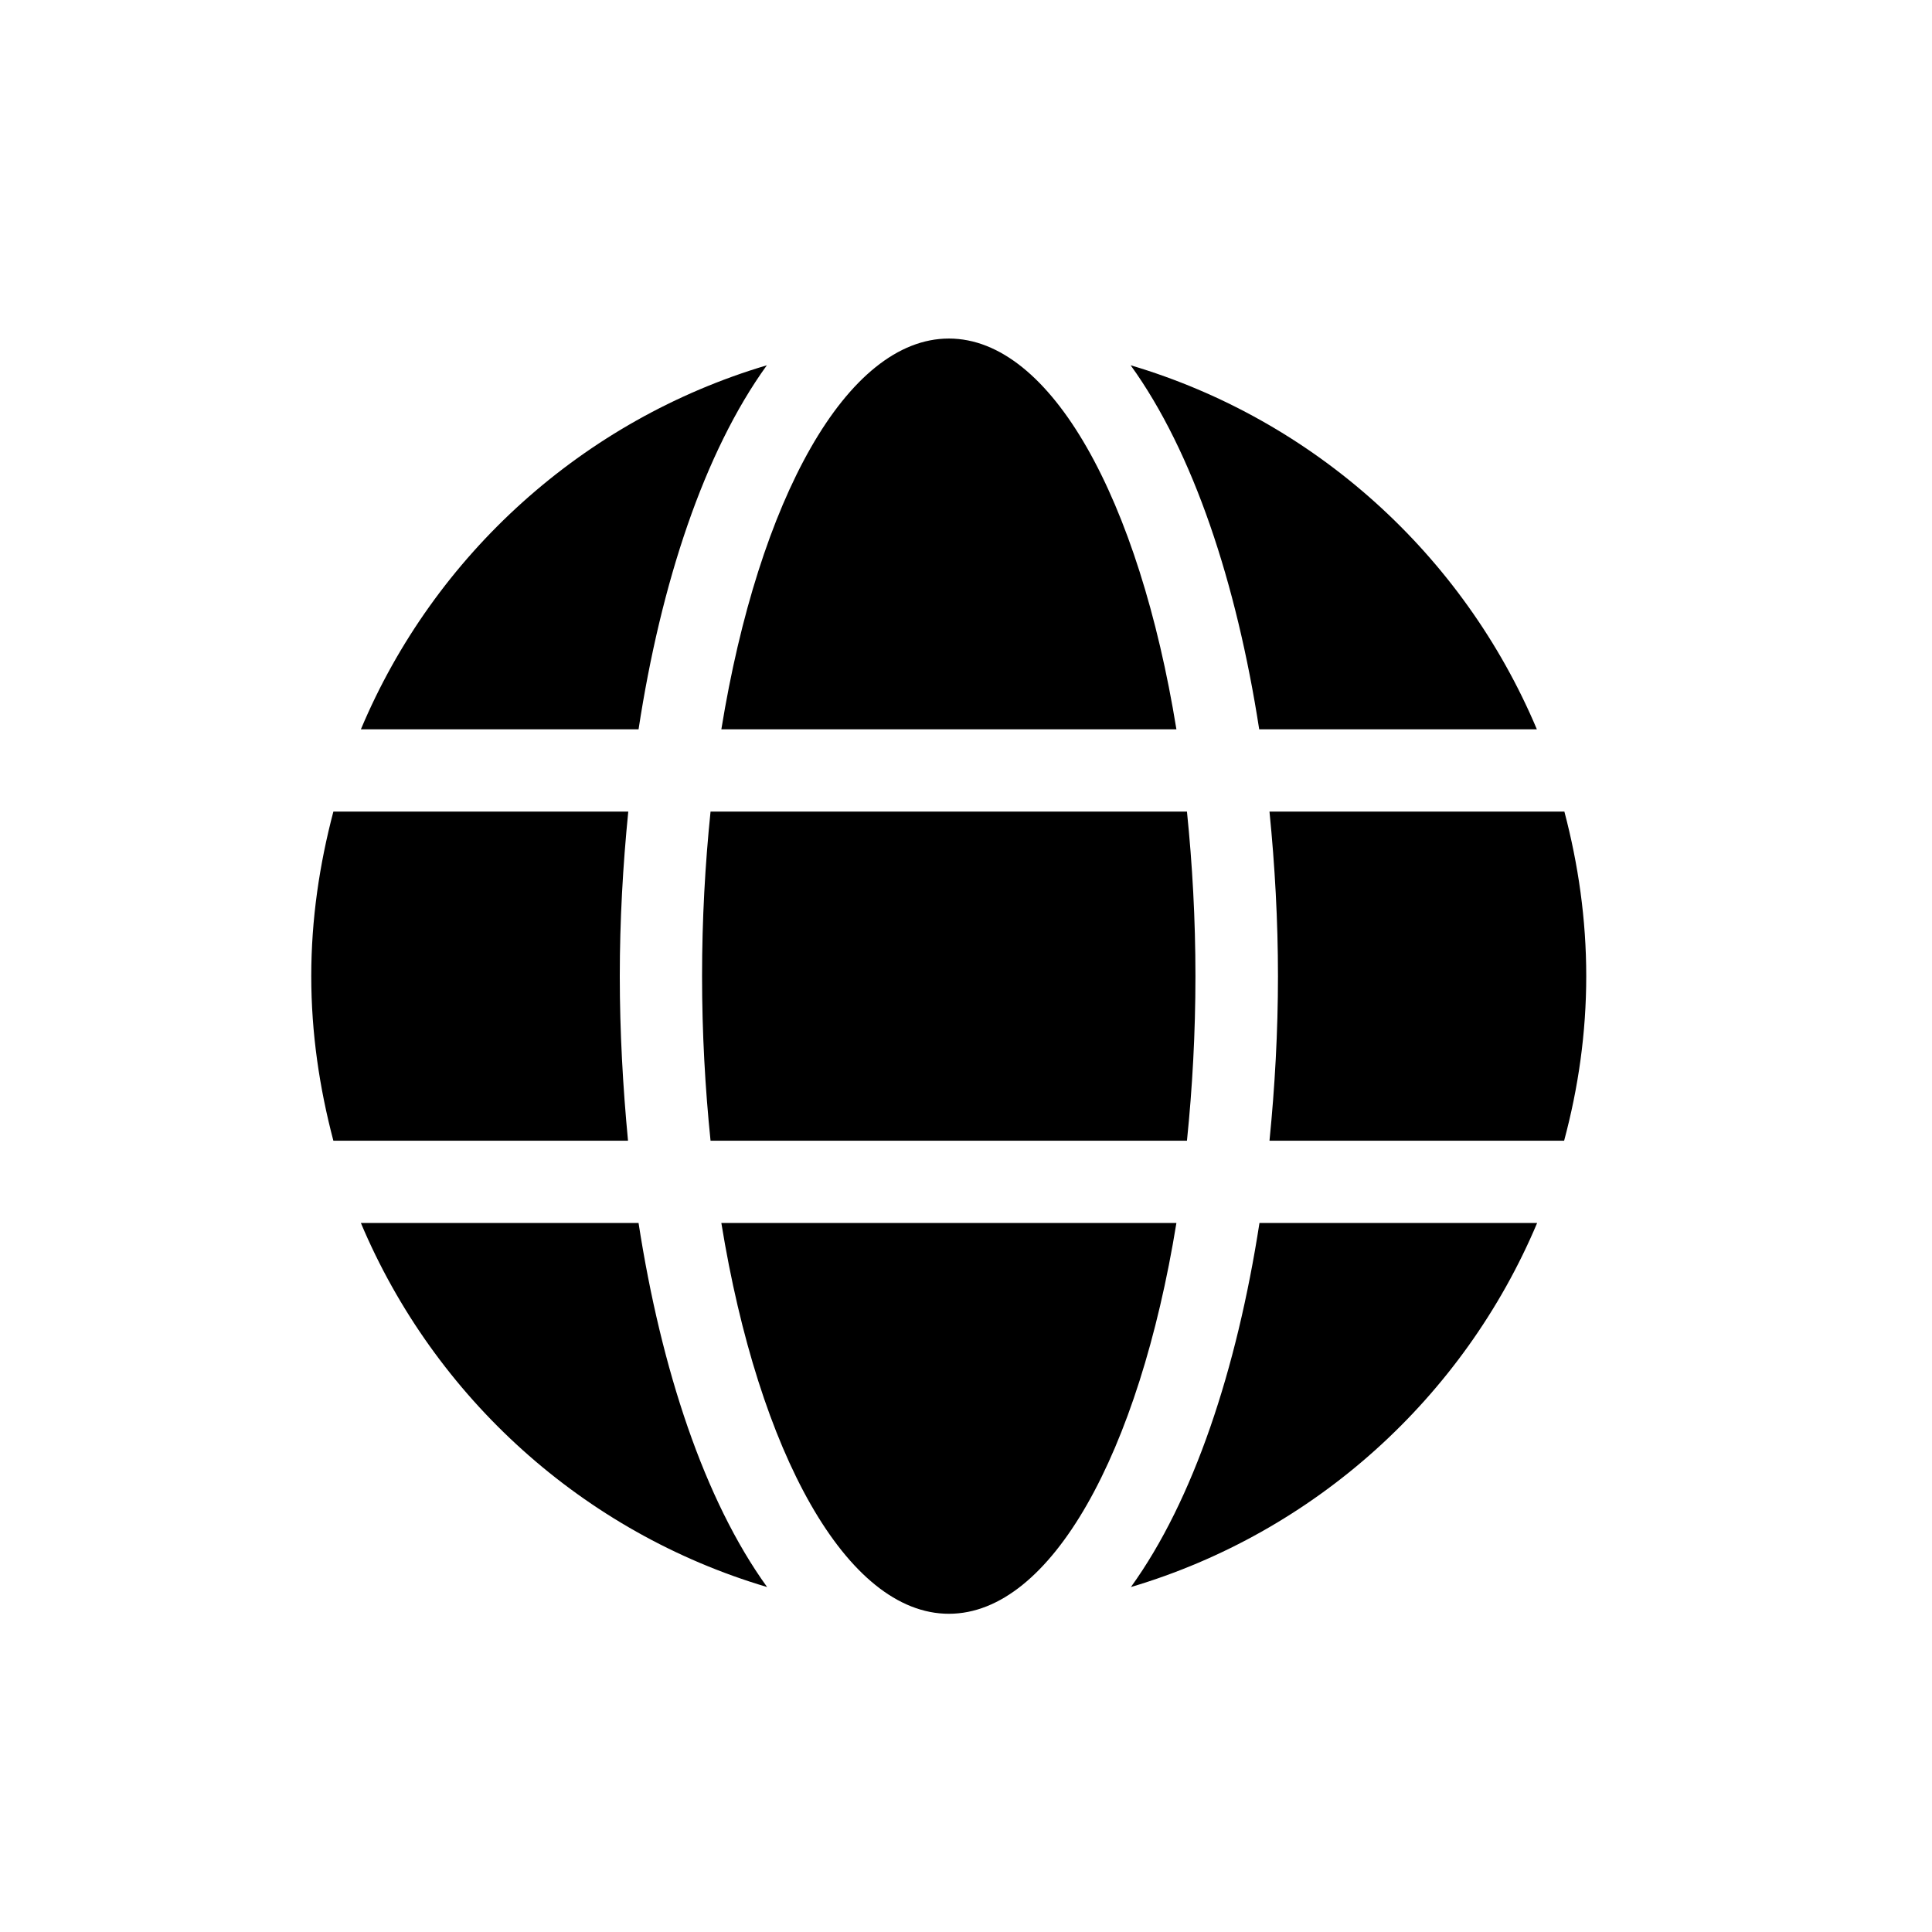
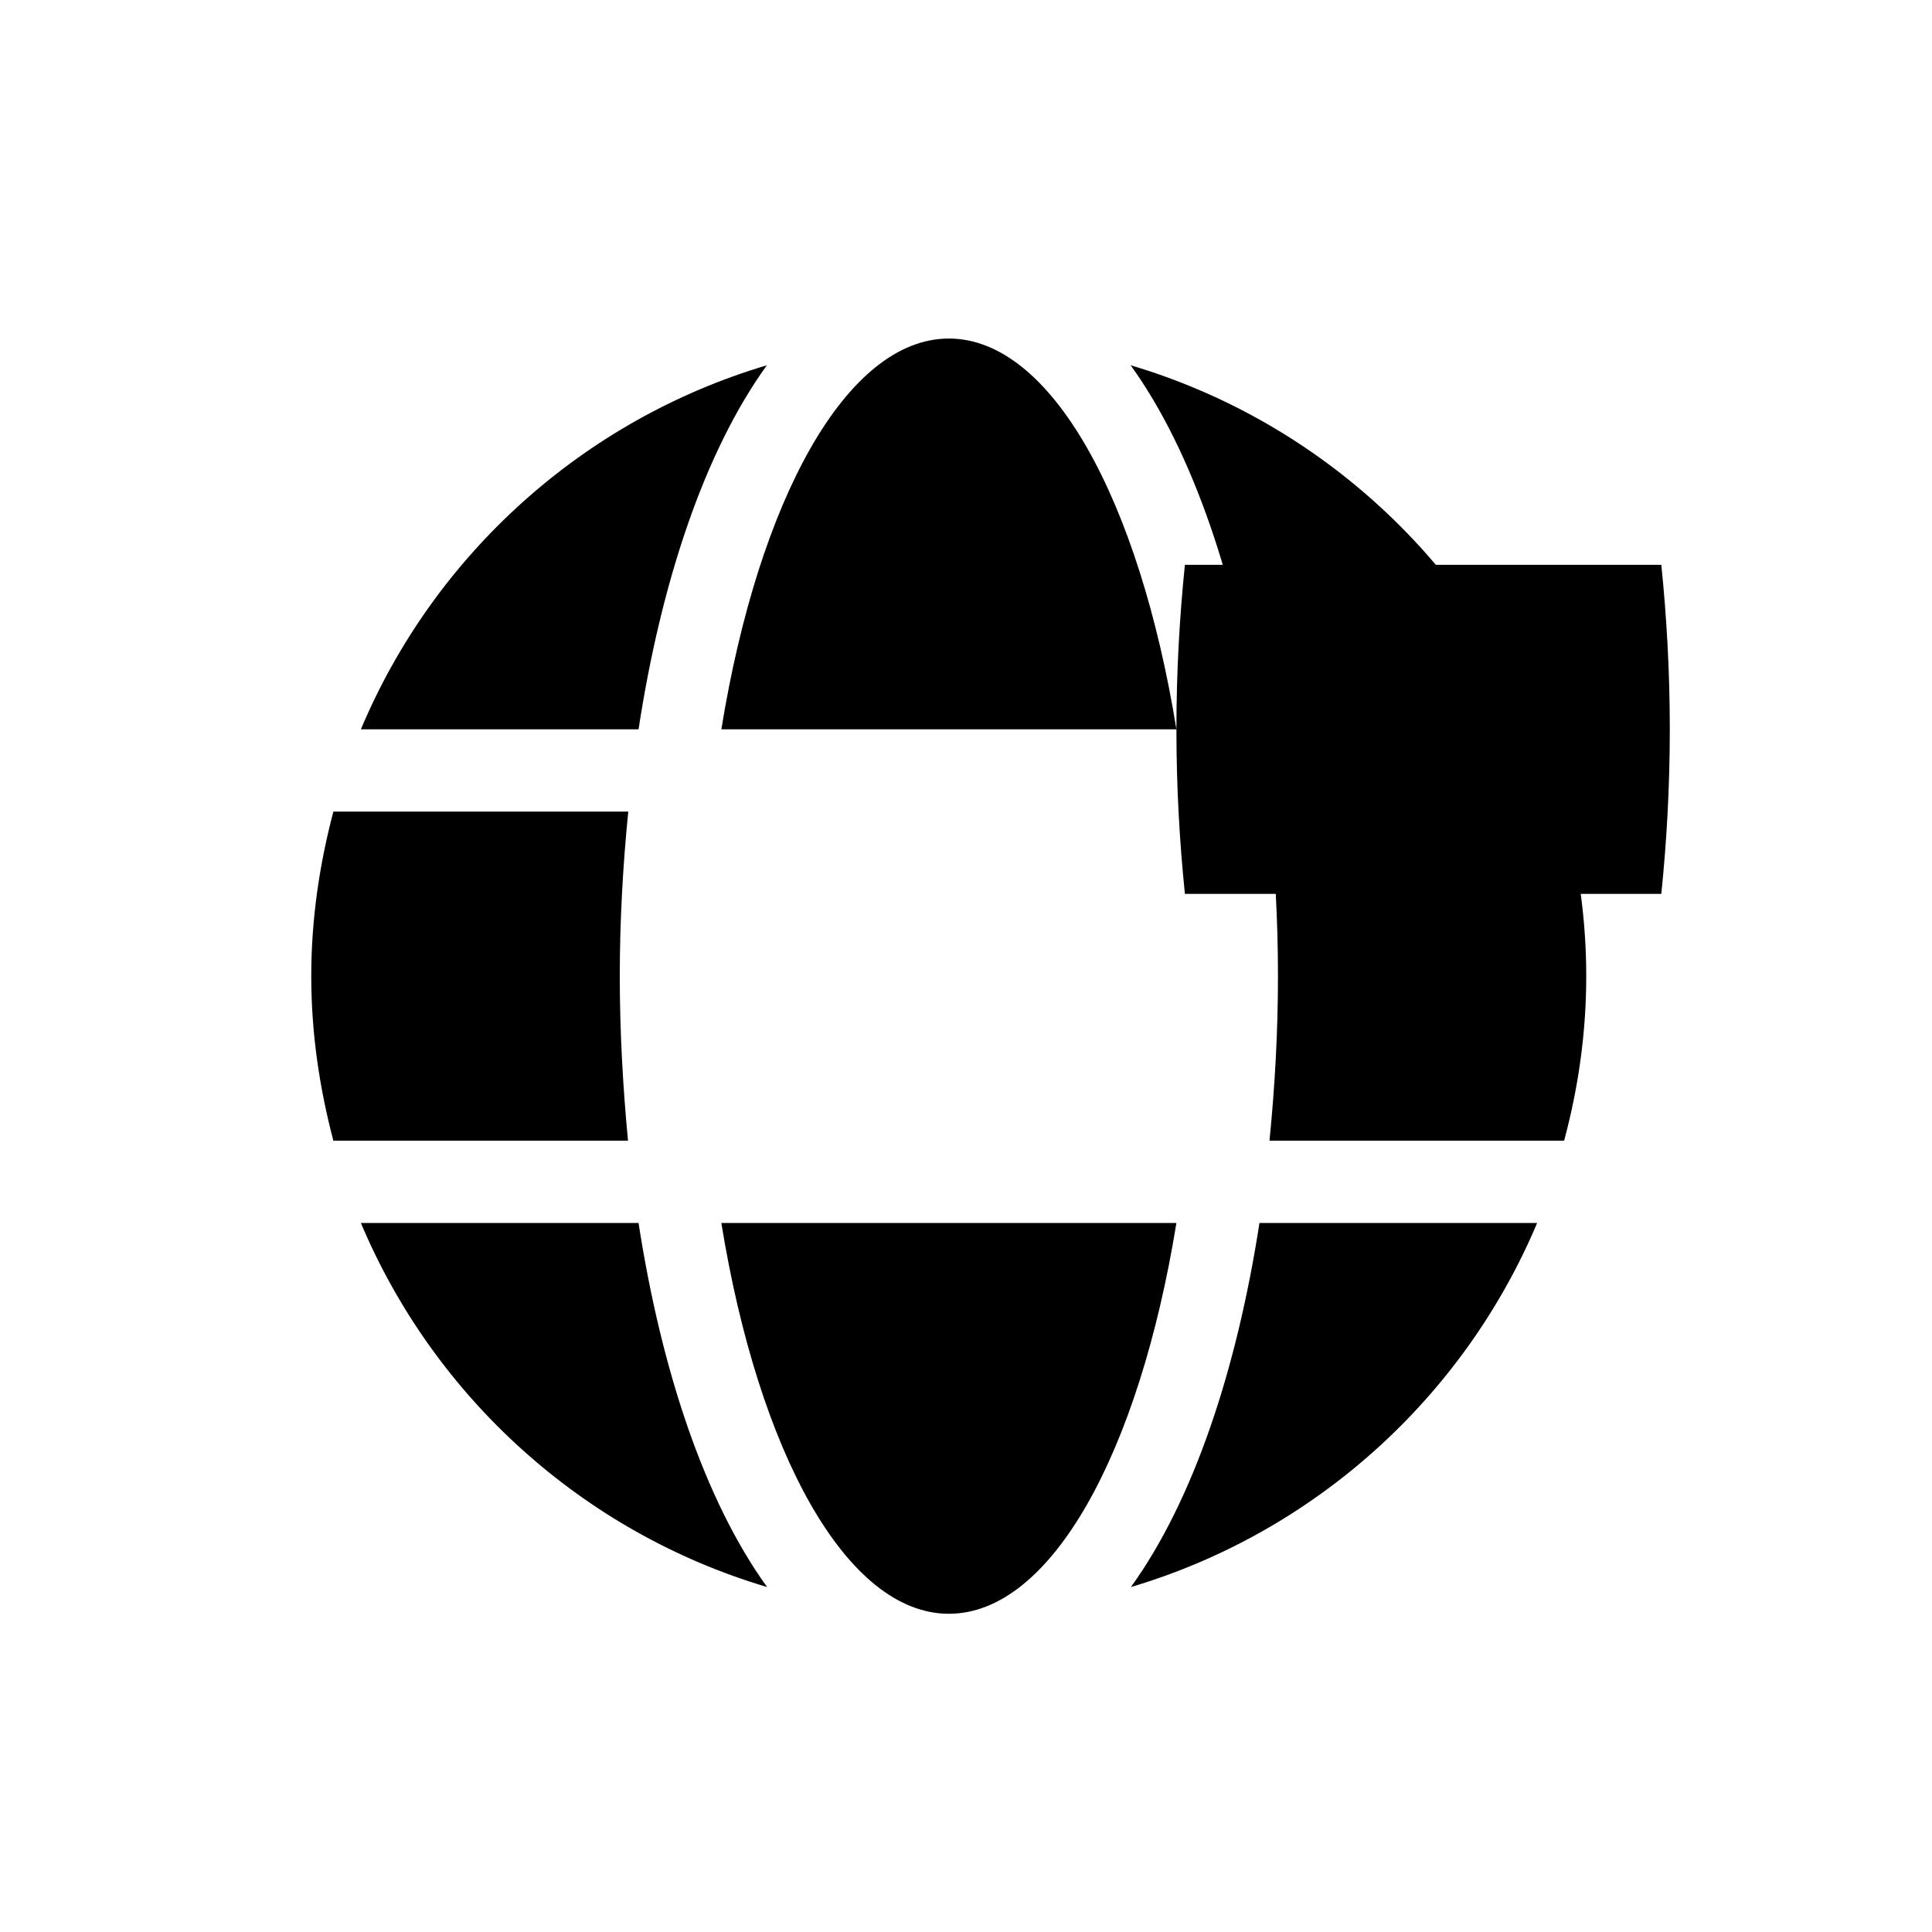
<svg xmlns="http://www.w3.org/2000/svg" xmlns:ns1="http://www.inkscape.org/namespaces/inkscape" xmlns:ns2="http://sodipodi.sourceforge.net/DTD/sodipodi-0.dtd" aria-hidden="true" focusable="false" data-prefix="far" data-icon="edit" class="svg-inline--fa fa-edit fa-w-18" role="img" viewBox="0 0 650 650" id="svg2" version="1.1" ns1:version="0.91 r13725" ns2:docname="globe.svg" width="650" height="650">
  <defs id="defs8" />
  <ns2:namedview pagecolor="#ffffff" bordercolor="#666666" borderopacity="1" objecttolerance="10" gridtolerance="10" guidetolerance="10" ns1:pageopacity="0" ns1:pageshadow="2" ns1:window-width="1600" ns1:window-height="825" id="namedview6" showgrid="false" ns1:zoom="0.836474" ns1:cx="465.41463" ns1:cy="316.65435" ns1:window-x="0" ns1:window-y="24" ns1:window-maximized="1" ns1:current-layer="svg2" />
-   <path ns1:connector-curvature="0" style="fill:#000000" d="M 395.793,245.379 C 383.25,168.135 353.667,113.899 319.24,113.899 c -34.427,0 -64.01,54.235 -76.552,131.48 l 153.105,0 z m -159.592,83.04 c 0,19.203 1.038,37.627 2.854,55.36 l 160.284,0 c 1.817,-17.732 2.854,-36.157 2.854,-55.36 0,-19.203 -1.038,-37.627 -2.854,-55.36 l -160.284,0 c -1.817,17.732 -2.854,36.157 -2.854,55.36 z M 517.065,245.379 c -24.739,-58.733 -74.822,-104.146 -136.67,-122.484 21.106,29.237 35.638,73.265 43.25,122.484 l 93.42,0 z M 257.998,122.895 C 196.238,141.233 146.068,186.646 121.415,245.379 l 93.42,0 c 7.525,-49.218 22.057,-93.247 43.163,-122.484 z m 268.322,150.164 -99.215,0 c 1.816,18.165 2.854,36.762 2.854,55.36 0,18.597 -1.038,37.195 -2.854,55.36 l 99.129,0 c 4.757,-17.732 7.439,-36.157 7.439,-55.36 0,-19.203 -2.681,-37.627 -7.352,-55.36 z m -317.8,55.36 c 0,-18.597 1.038,-37.195 2.854,-55.36 l -99.215,0 c -4.671,17.732 -7.439,36.157 -7.439,55.36 0,19.203 2.768,37.627 7.439,55.36 l 99.129,0 c -1.73,-18.165 -2.768,-36.762 -2.768,-55.36 z m 34.167,83.04 c 12.542,77.244 42.125,131.48 76.552,131.48 34.427,0 64.01,-54.235 76.552,-131.48 l -153.105,0 z M 380.482,533.942 C 442.243,515.604 492.413,470.192 517.152,411.459 l -93.42,0 c -7.612,49.218 -22.144,93.247 -43.25,122.484 z M 121.415,411.459 c 24.739,58.733 74.822,104.146 136.67,122.484 -21.106,-29.237 -35.638,-73.265 -43.25,-122.484 l -93.42,0 z" id="path4-3" />
+   <path ns1:connector-curvature="0" style="fill:#000000" d="M 395.793,245.379 C 383.25,168.135 353.667,113.899 319.24,113.899 c -34.427,0 -64.01,54.235 -76.552,131.48 l 153.105,0 z c 0,19.203 1.038,37.627 2.854,55.36 l 160.284,0 c 1.817,-17.732 2.854,-36.157 2.854,-55.36 0,-19.203 -1.038,-37.627 -2.854,-55.36 l -160.284,0 c -1.817,17.732 -2.854,36.157 -2.854,55.36 z M 517.065,245.379 c -24.739,-58.733 -74.822,-104.146 -136.67,-122.484 21.106,29.237 35.638,73.265 43.25,122.484 l 93.42,0 z M 257.998,122.895 C 196.238,141.233 146.068,186.646 121.415,245.379 l 93.42,0 c 7.525,-49.218 22.057,-93.247 43.163,-122.484 z m 268.322,150.164 -99.215,0 c 1.816,18.165 2.854,36.762 2.854,55.36 0,18.597 -1.038,37.195 -2.854,55.36 l 99.129,0 c 4.757,-17.732 7.439,-36.157 7.439,-55.36 0,-19.203 -2.681,-37.627 -7.352,-55.36 z m -317.8,55.36 c 0,-18.597 1.038,-37.195 2.854,-55.36 l -99.215,0 c -4.671,17.732 -7.439,36.157 -7.439,55.36 0,19.203 2.768,37.627 7.439,55.36 l 99.129,0 c -1.73,-18.165 -2.768,-36.762 -2.768,-55.36 z m 34.167,83.04 c 12.542,77.244 42.125,131.48 76.552,131.48 34.427,0 64.01,-54.235 76.552,-131.48 l -153.105,0 z M 380.482,533.942 C 442.243,515.604 492.413,470.192 517.152,411.459 l -93.42,0 c -7.612,49.218 -22.144,93.247 -43.25,122.484 z M 121.415,411.459 c 24.739,58.733 74.822,104.146 136.67,122.484 -21.106,-29.237 -35.638,-73.265 -43.25,-122.484 l -93.42,0 z" id="path4-3" />
</svg>